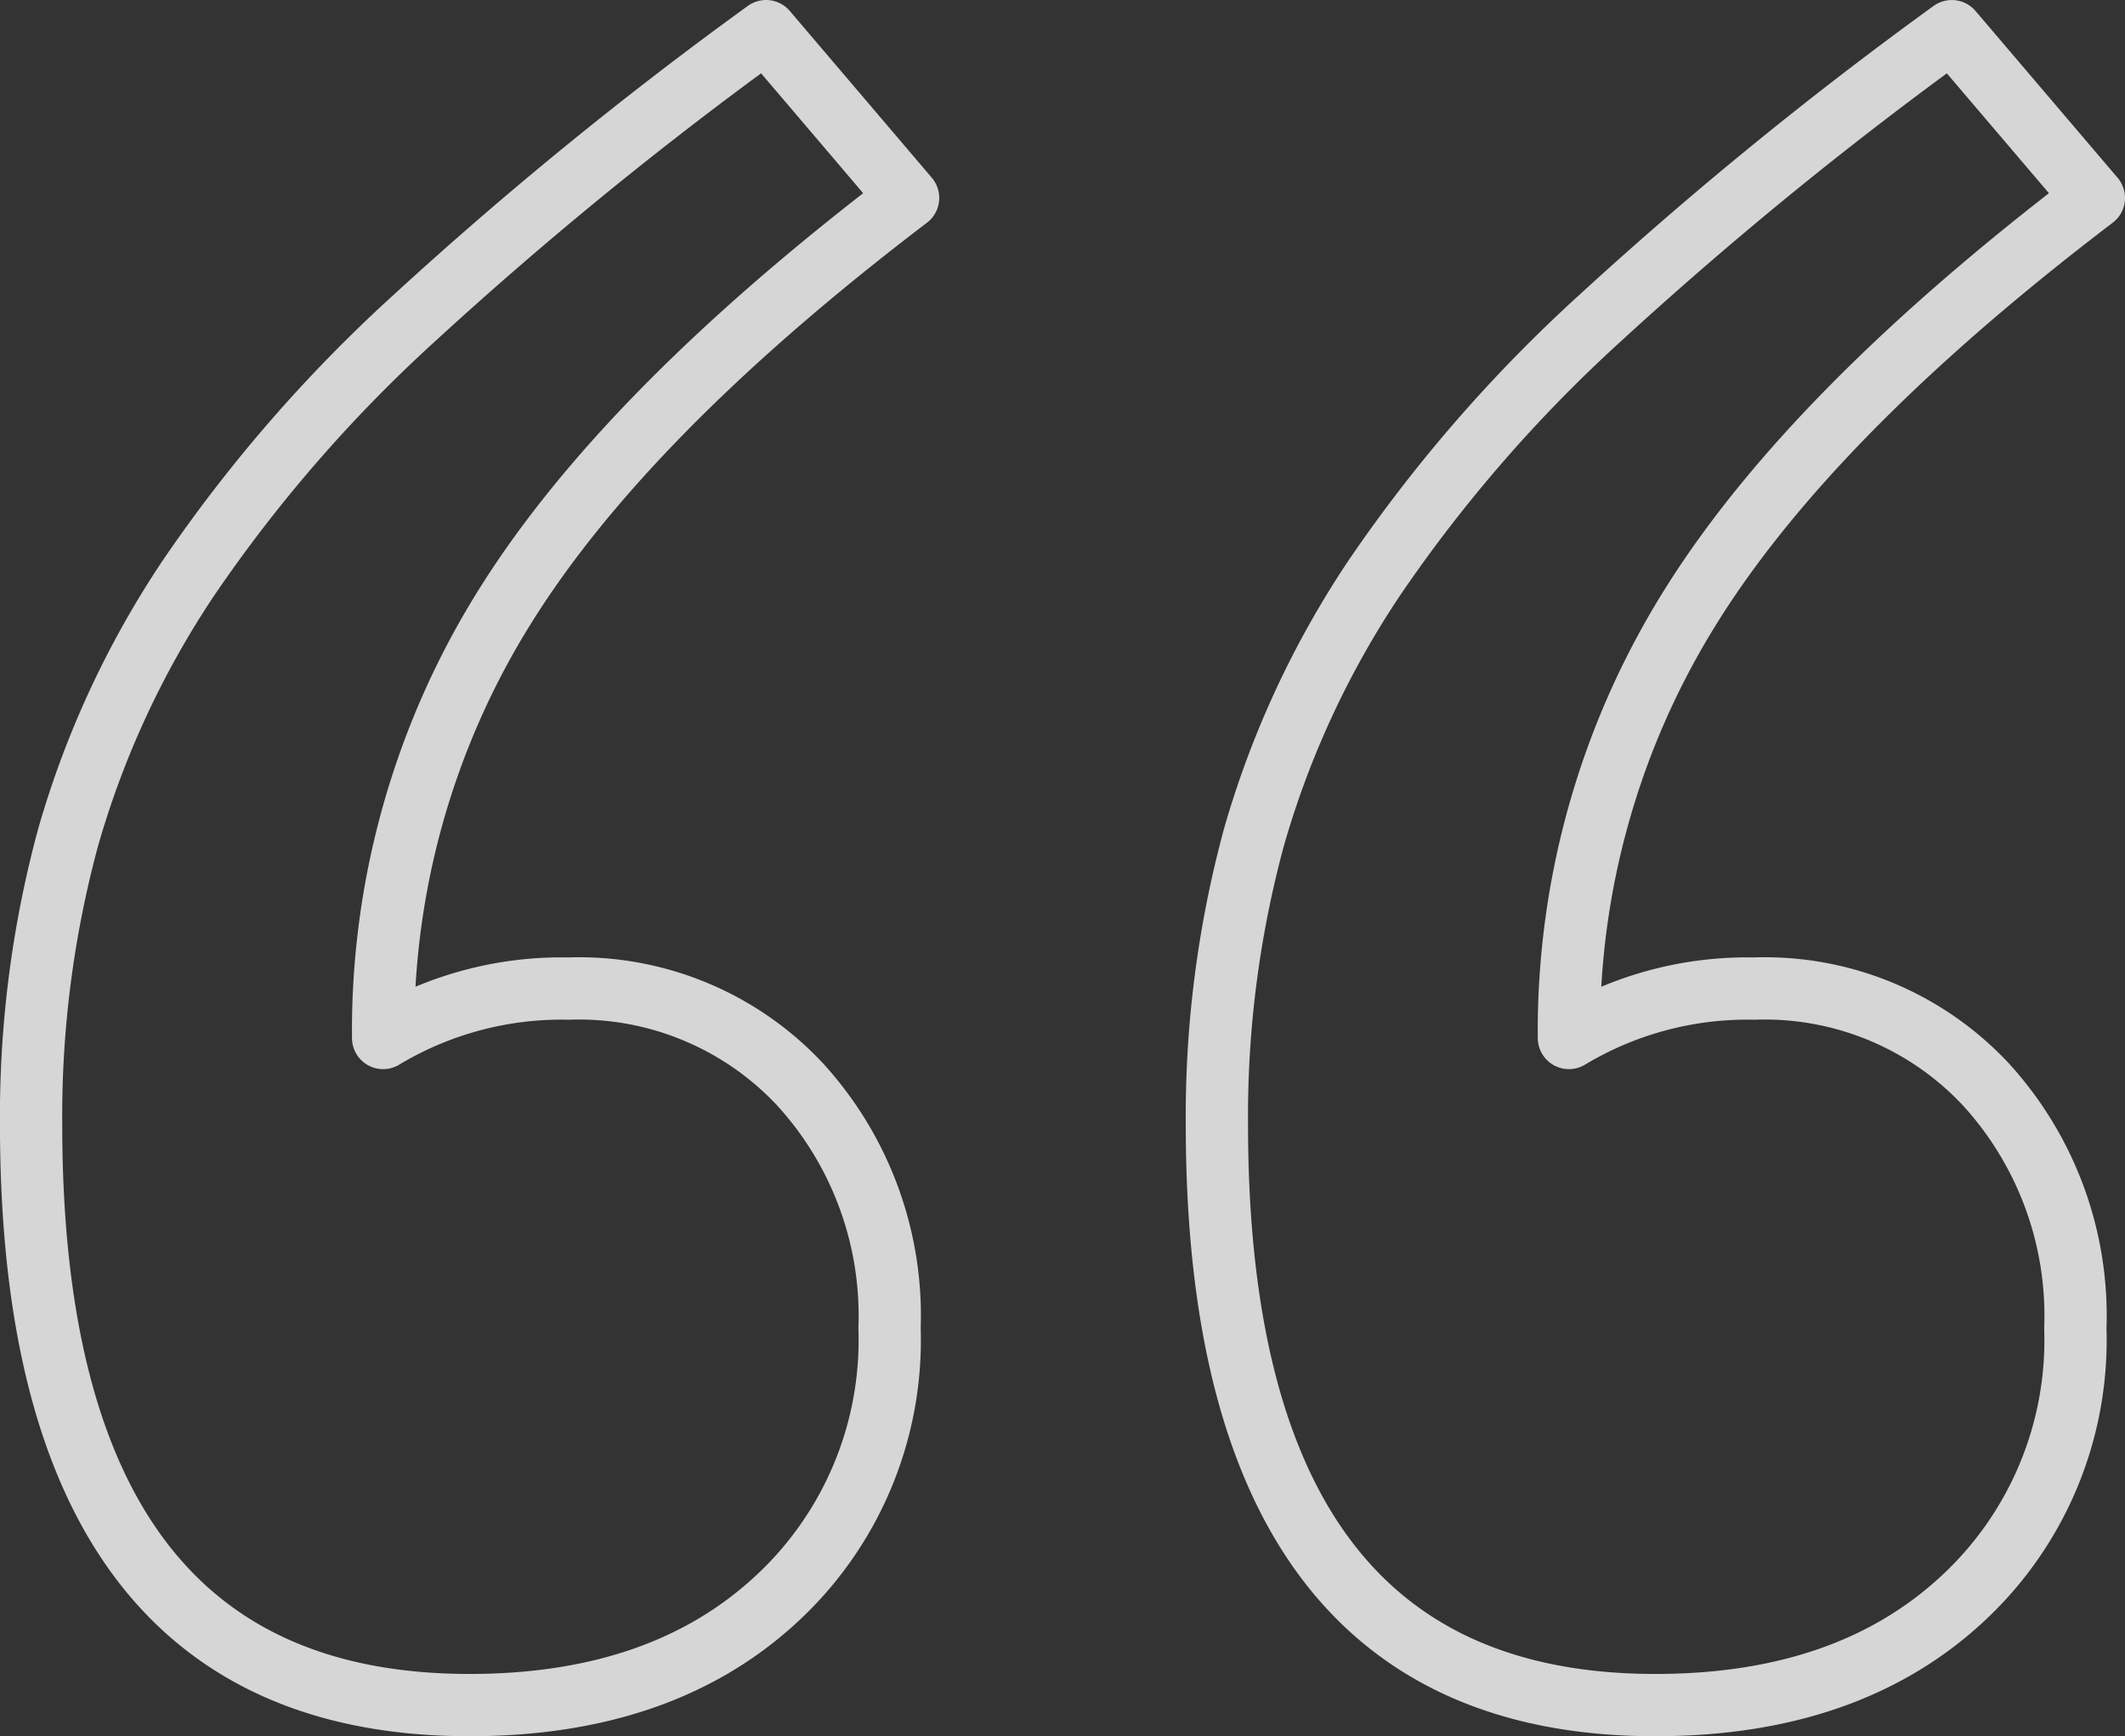
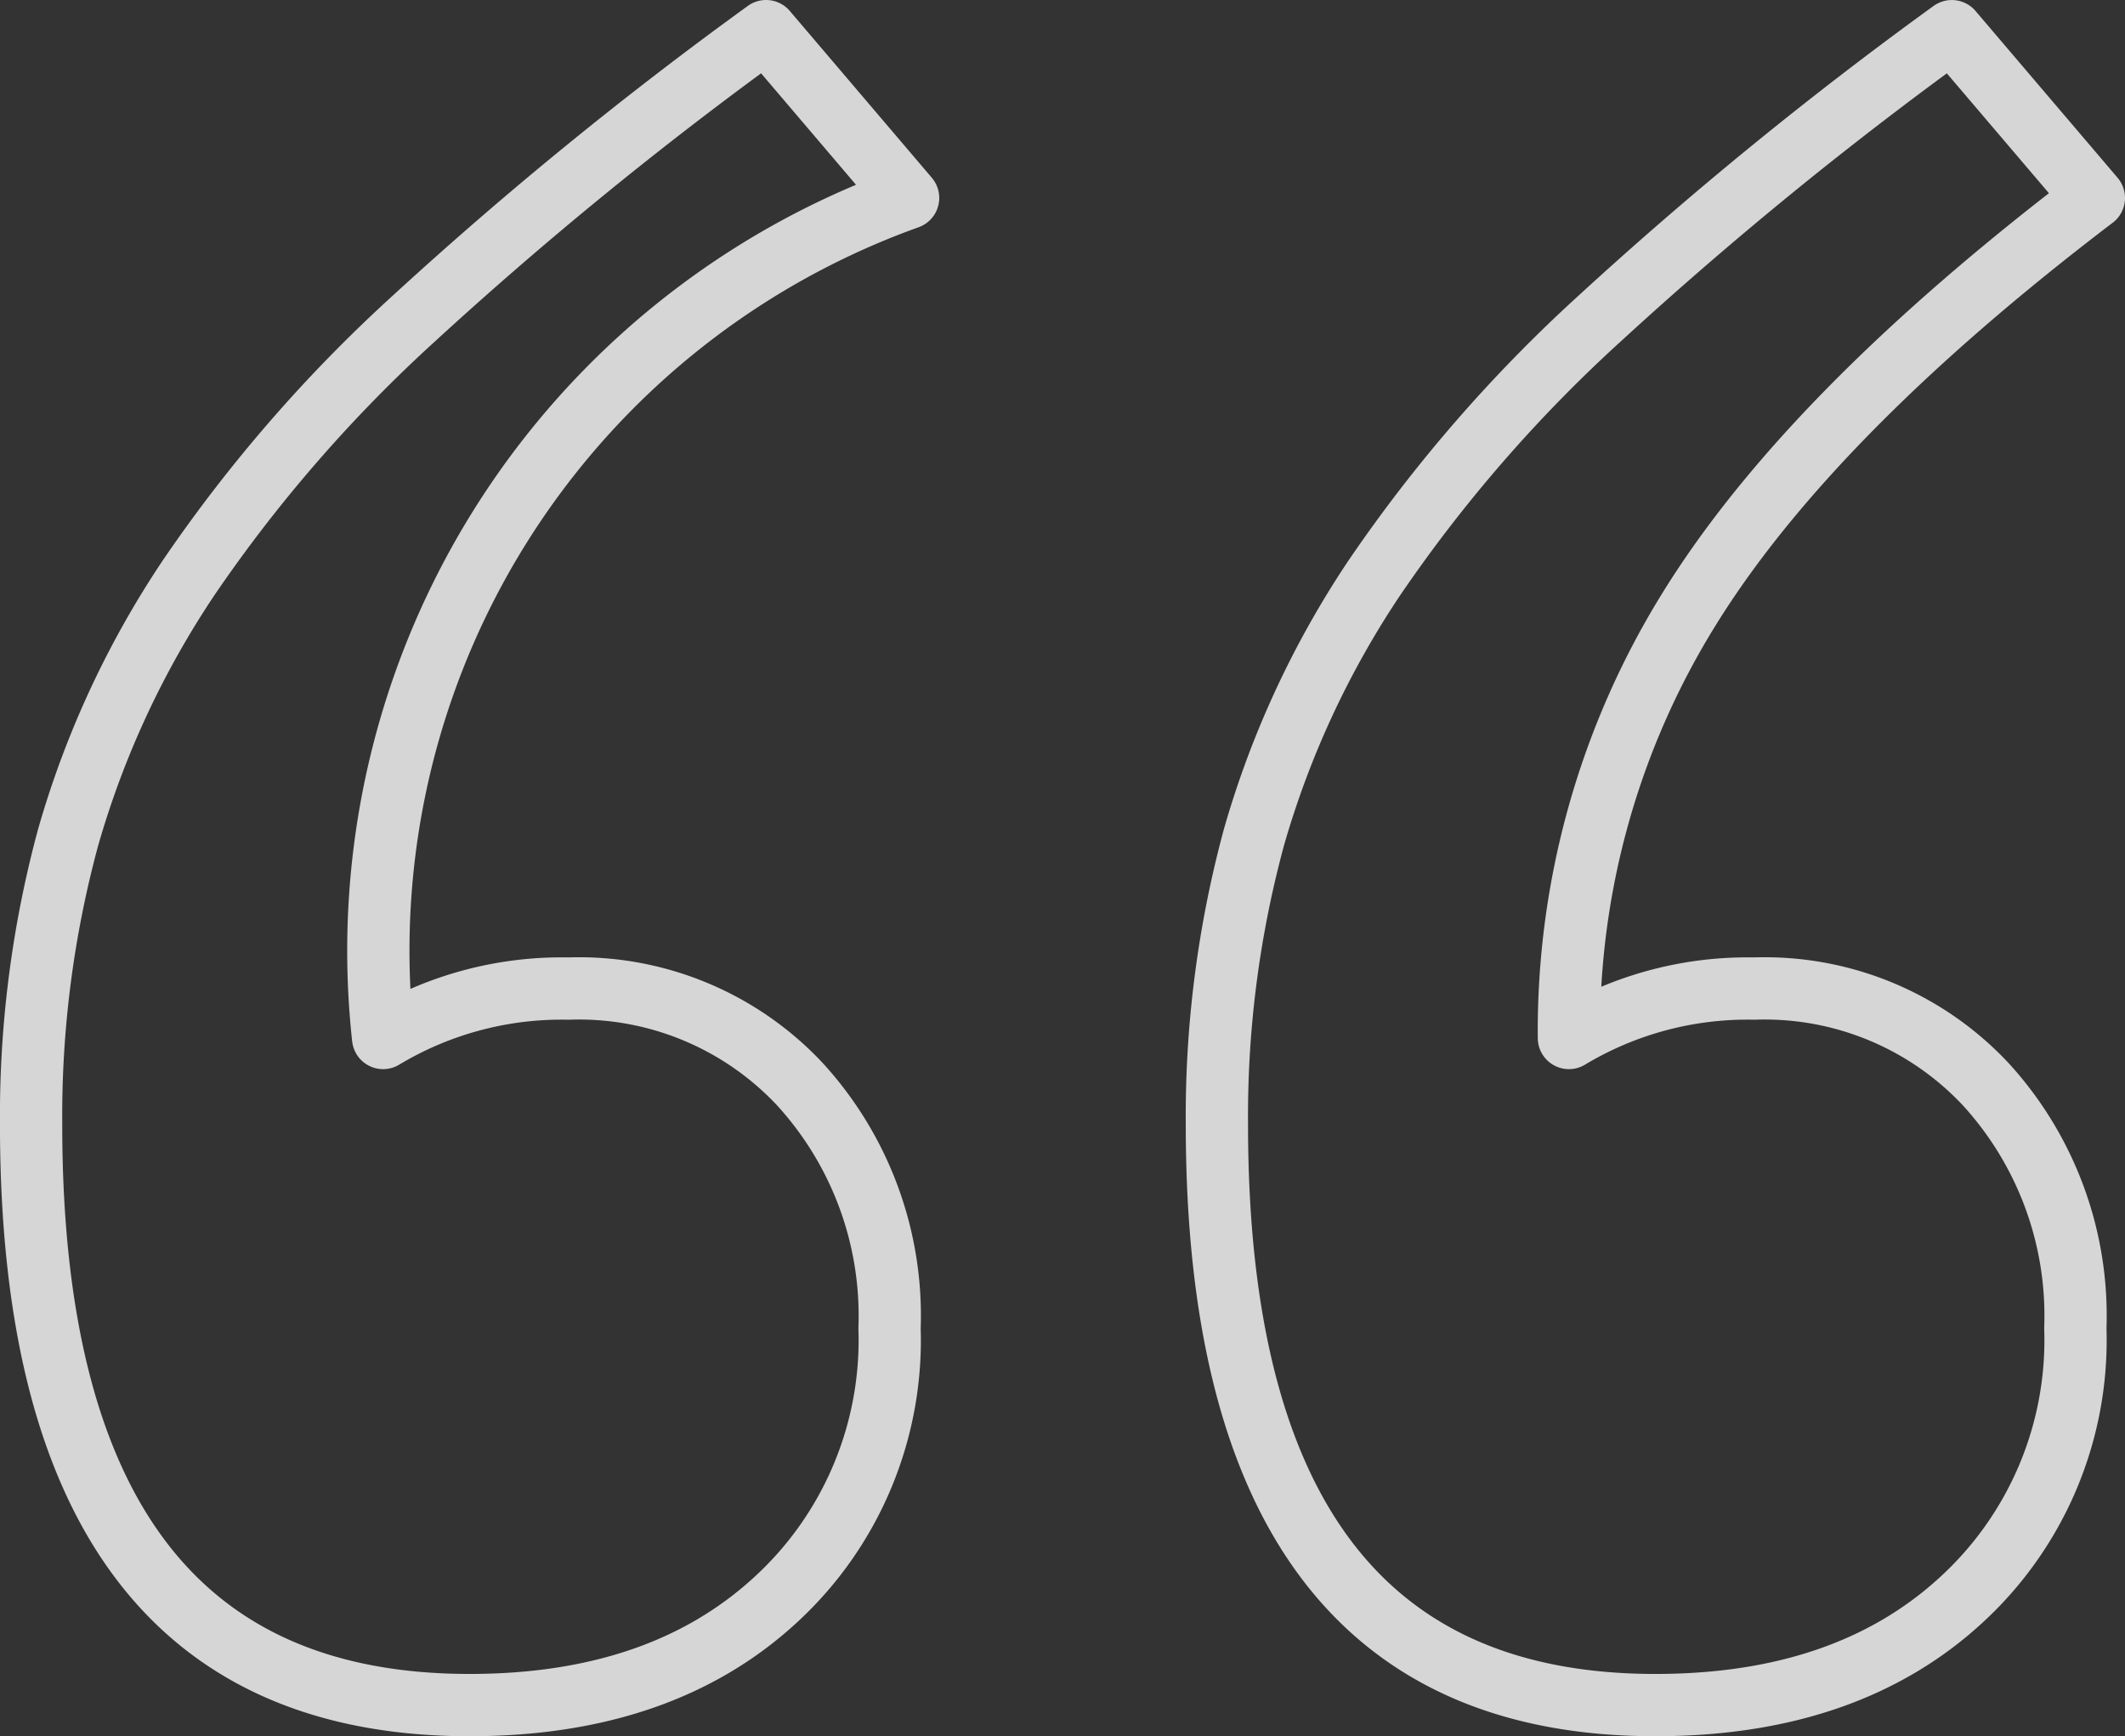
<svg xmlns="http://www.w3.org/2000/svg" width="68.25" height="55.754" viewBox="0 0 68.25 55.754">
  <rect x="0" y="0" width="68.25" height="55.754" fill="#333333" stroke="none" />
-   <path id="Path_480" data-name="Path 480" d="M-35.355-495.134q-9.124,6.942-12.992,13.19a25.678,25.678,0,0,0-3.868,13.786,11.122,11.122,0,0,1,5.951-1.587,9.724,9.724,0,0,1,7.438,3.074,11.013,11.013,0,0,1,2.876,7.835,11.31,11.31,0,0,1-3.67,8.728q-3.67,3.372-9.818,3.372-14.083,0-14.083-18.645a34.2,34.2,0,0,1,1.19-9.223,29.6,29.6,0,0,1,3.868-8.331,47.114,47.114,0,0,1,7.24-8.331,125.978,125.978,0,0,1,11.306-9.223Zm-38.084,0q-9.124,6.942-12.992,13.19A25.678,25.678,0,0,0-90.3-468.158a11.122,11.122,0,0,1,5.951-1.587,9.724,9.724,0,0,1,7.438,3.074,11.013,11.013,0,0,1,2.876,7.835,11.31,11.31,0,0,1-3.67,8.728q-3.67,3.372-9.818,3.372-14.083,0-14.083-18.645a34.2,34.2,0,0,1,1.19-9.223,29.6,29.6,0,0,1,3.868-8.331,47.113,47.113,0,0,1,7.24-8.331A125.974,125.974,0,0,1-78-500.49Z" transform="translate(102.605 501.49)" fill="none" stroke="#fff" stroke-linecap="round" stroke-linejoin="round" stroke-width="2" opacity="0.797" />
+   <path id="Path_480" data-name="Path 480" d="M-35.355-495.134q-9.124,6.942-12.992,13.19a25.678,25.678,0,0,0-3.868,13.786,11.122,11.122,0,0,1,5.951-1.587,9.724,9.724,0,0,1,7.438,3.074,11.013,11.013,0,0,1,2.876,7.835,11.31,11.31,0,0,1-3.67,8.728q-3.67,3.372-9.818,3.372-14.083,0-14.083-18.645a34.2,34.2,0,0,1,1.19-9.223,29.6,29.6,0,0,1,3.868-8.331,47.114,47.114,0,0,1,7.24-8.331,125.978,125.978,0,0,1,11.306-9.223Zm-38.084,0A25.678,25.678,0,0,0-90.3-468.158a11.122,11.122,0,0,1,5.951-1.587,9.724,9.724,0,0,1,7.438,3.074,11.013,11.013,0,0,1,2.876,7.835,11.31,11.31,0,0,1-3.67,8.728q-3.67,3.372-9.818,3.372-14.083,0-14.083-18.645a34.2,34.2,0,0,1,1.19-9.223,29.6,29.6,0,0,1,3.868-8.331,47.113,47.113,0,0,1,7.24-8.331A125.974,125.974,0,0,1-78-500.49Z" transform="translate(102.605 501.49)" fill="none" stroke="#fff" stroke-linecap="round" stroke-linejoin="round" stroke-width="2" opacity="0.797" />
</svg>